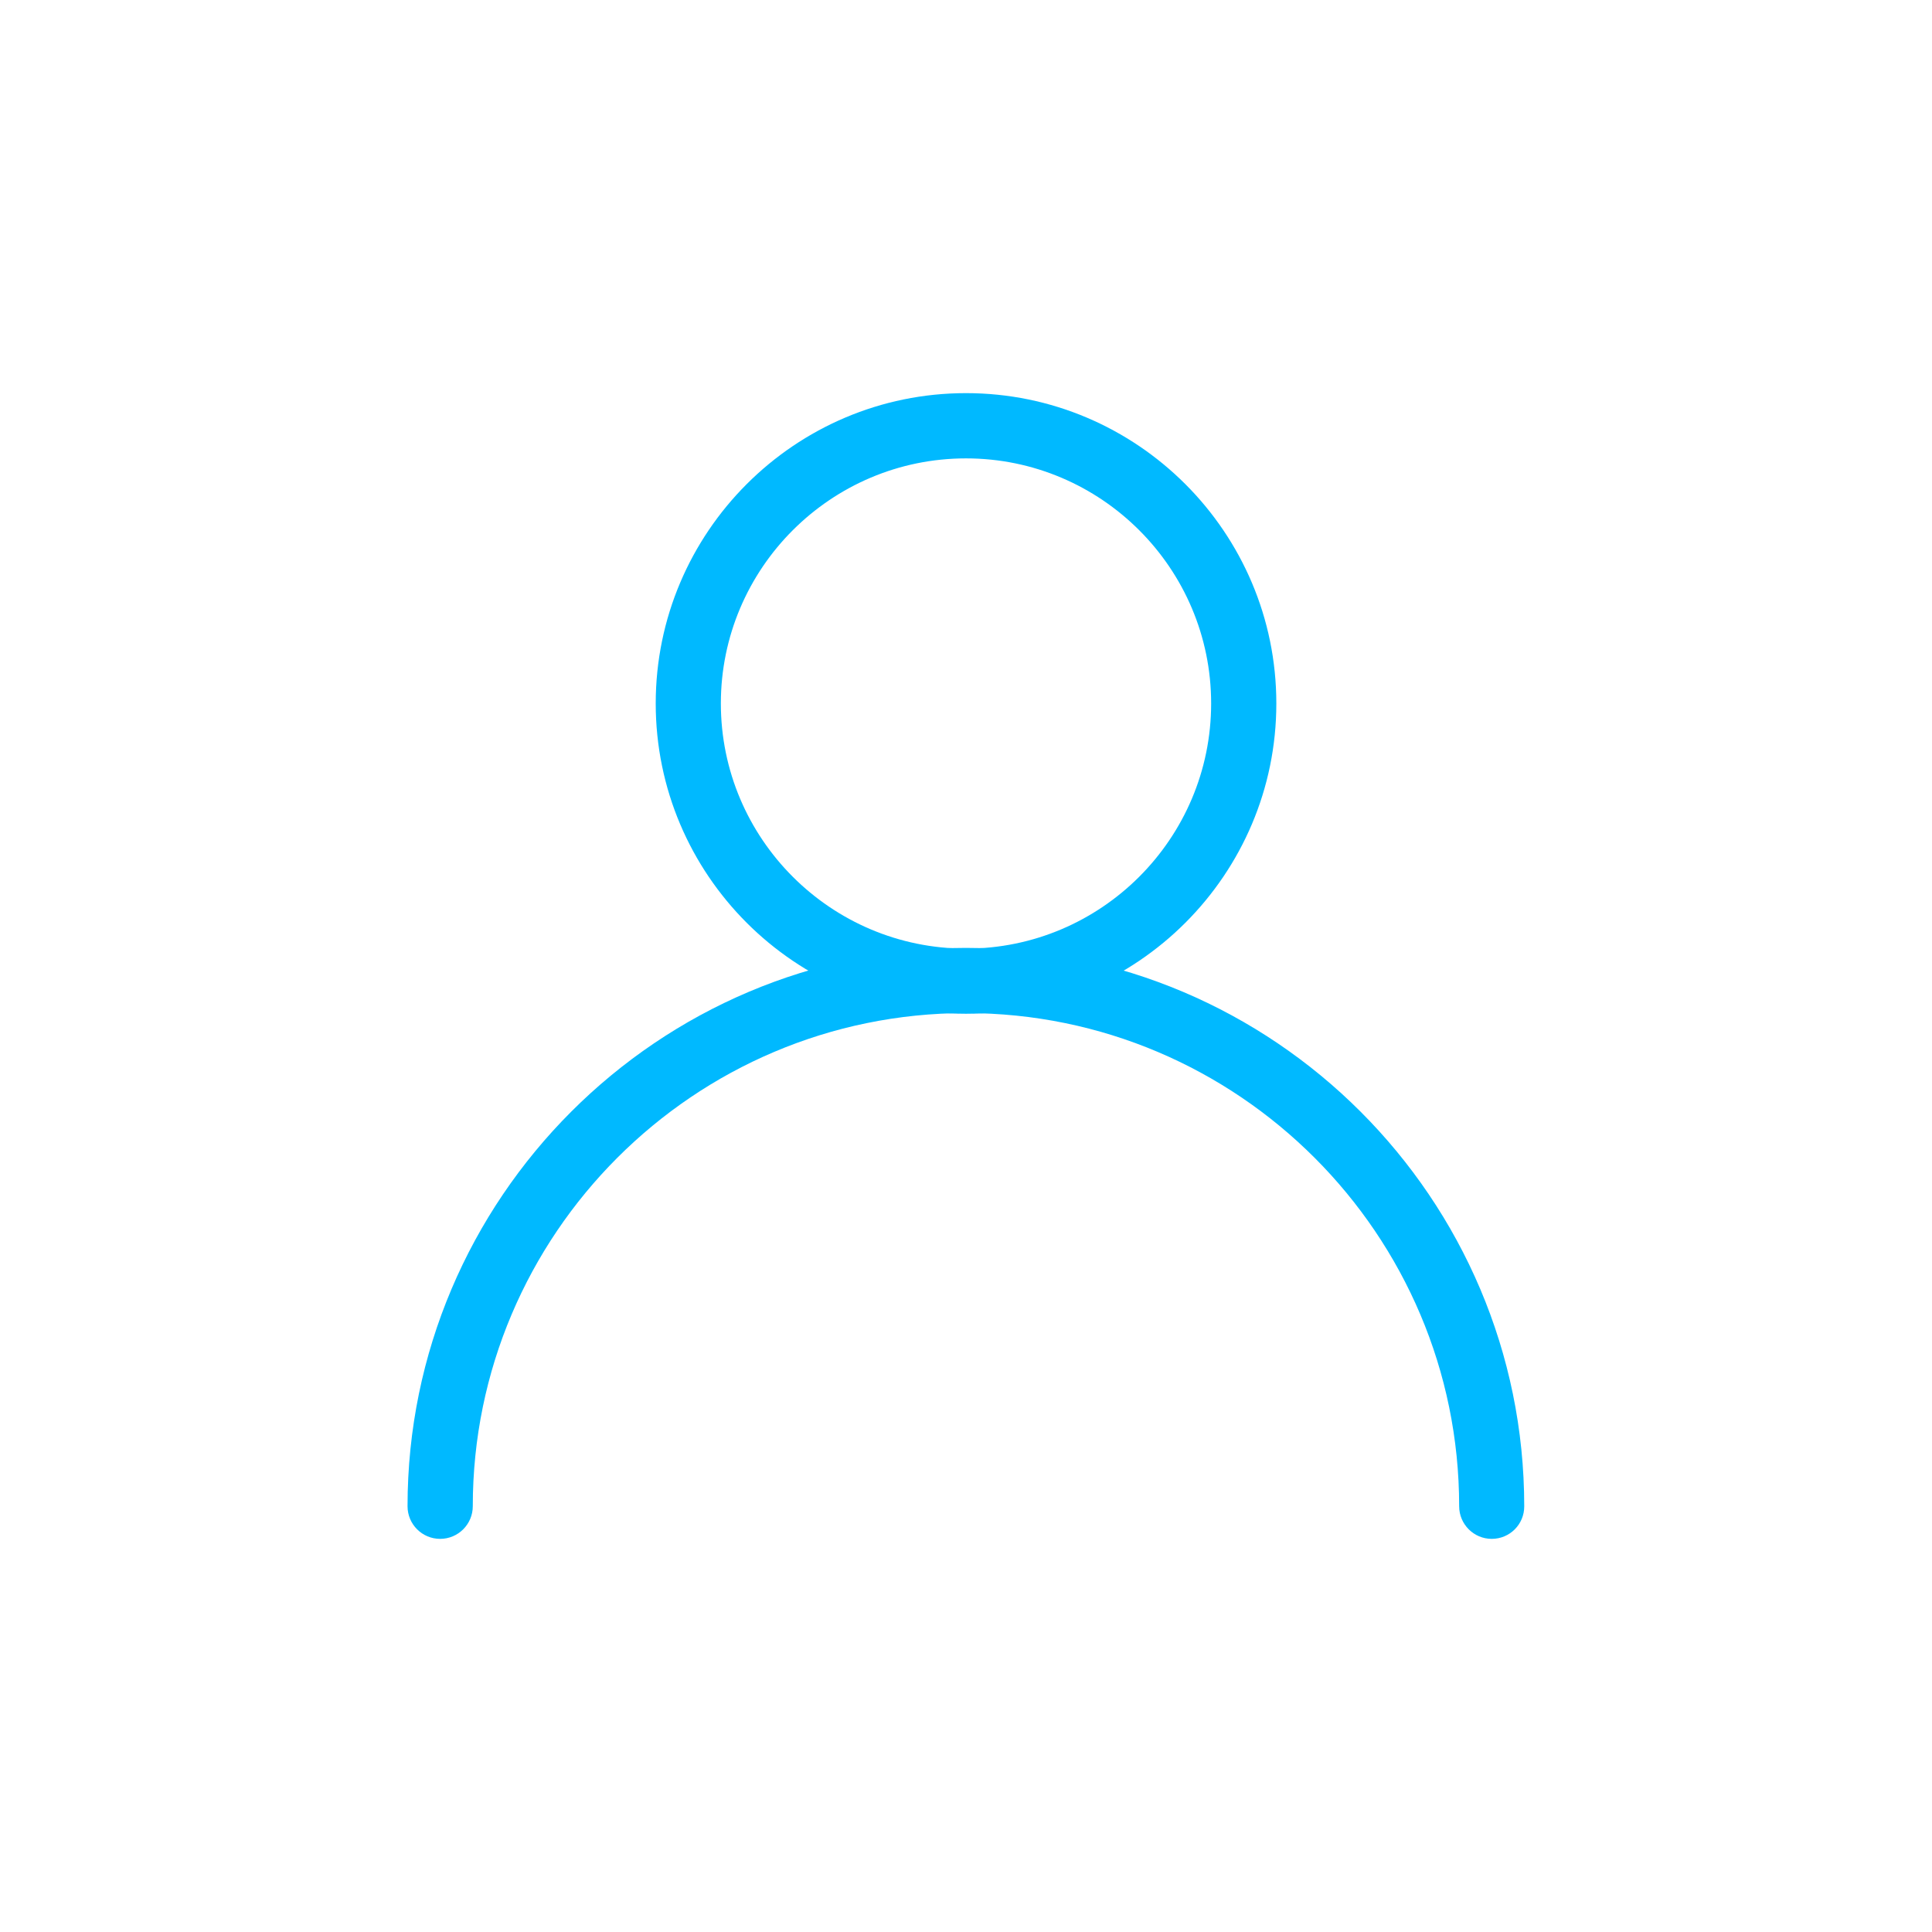
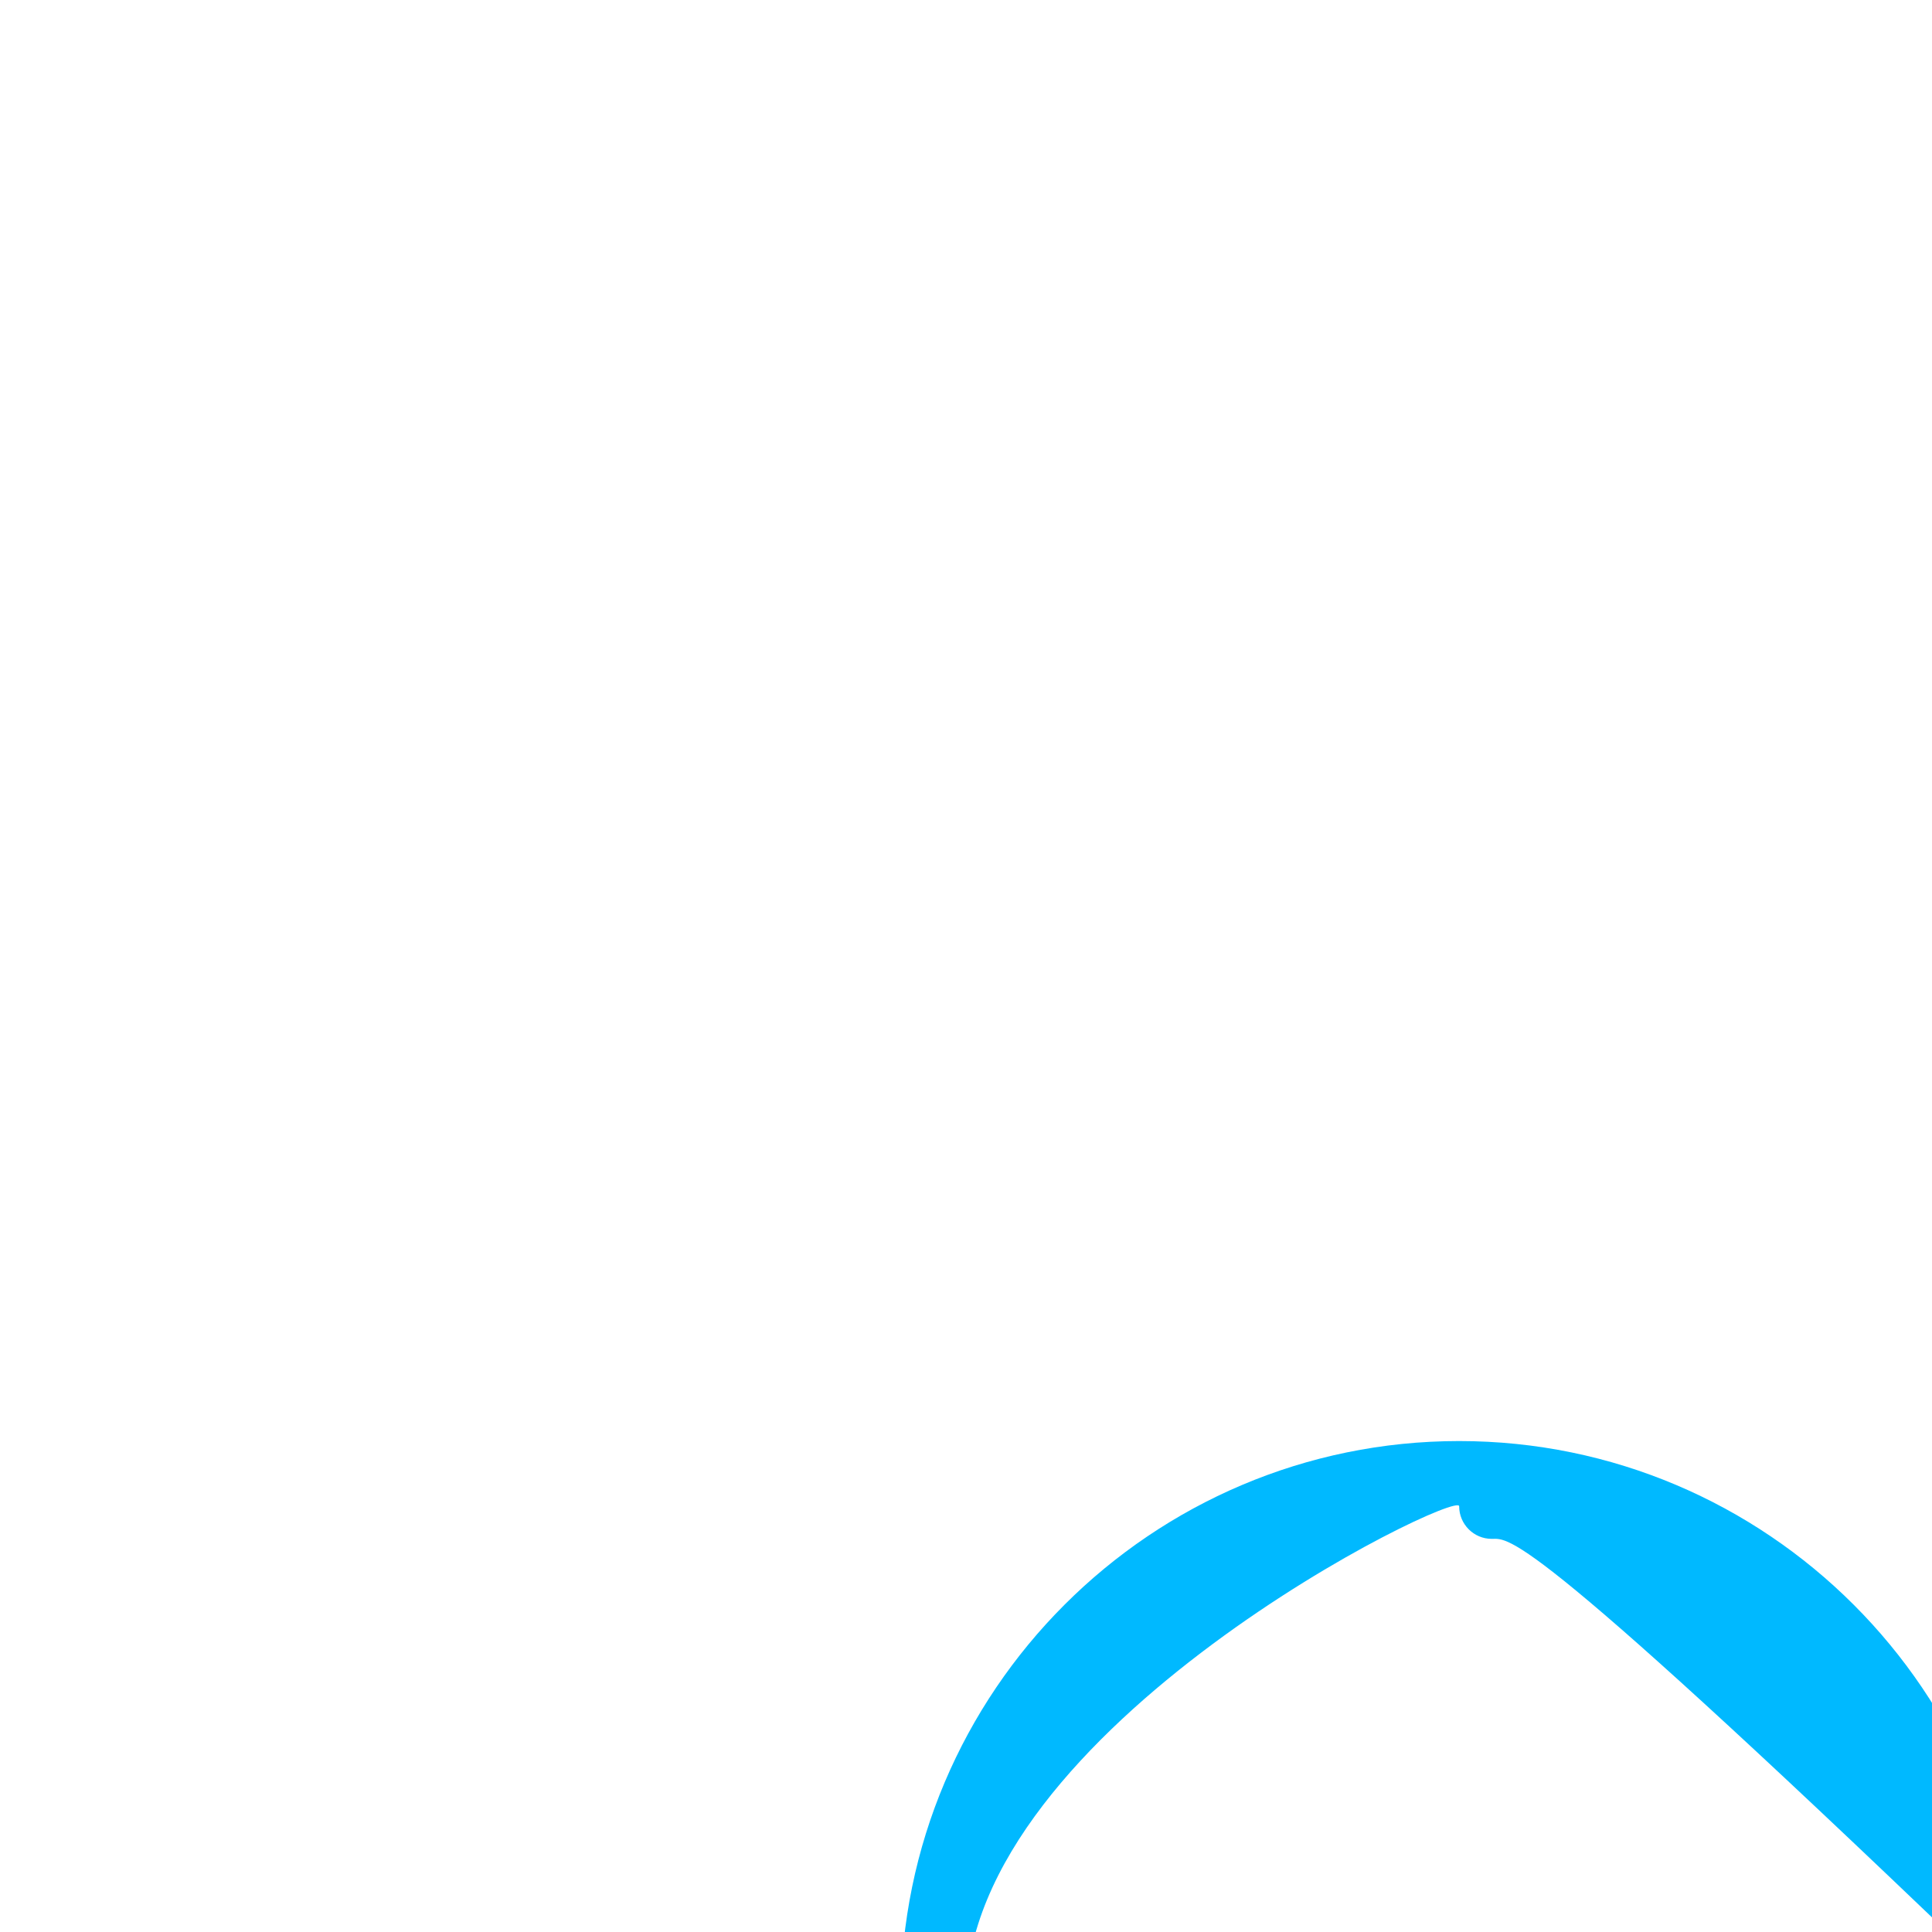
<svg xmlns="http://www.w3.org/2000/svg" version="1.1" id="Capa_1" x="0px" y="0px" width="35px" height="35px" viewBox="3.5 0 35 35" enable-background="new 3.5 0 35 35" xml:space="preserve">
  <g>
    <g>
      <g>
-         <path fill="#00B9FF" d="M21,18.365c-3.1,0-5.621-2.521-5.621-5.621c0-3.1,2.521-5.622,5.621-5.622s5.622,2.522,5.622,5.622     C26.622,15.844,24.1,18.365,21,18.365z M21,8.304c-2.448,0-4.441,1.992-4.441,4.44c0,2.449,1.993,4.441,4.441,4.441     s4.441-1.992,4.441-4.441C25.441,10.296,23.448,8.304,21,8.304z" />
-       </g>
+         </g>
      <g>
-         <path fill="#00B9FF" d="M30.524,27.878c-0.325,0-0.59-0.265-0.59-0.591c0-4.926-4.009-8.934-8.935-8.934     s-8.934,4.008-8.934,8.934c0,0.326-0.265,0.591-0.591,0.591c-0.327,0-0.591-0.265-0.591-0.591     c0-5.577,4.538-10.115,10.115-10.115c5.578,0,10.115,4.538,10.115,10.115C31.115,27.613,30.852,27.878,30.524,27.878z" />
+         <path fill="#00B9FF" d="M30.524,27.878c-0.325,0-0.59-0.265-0.59-0.591s-8.934,4.008-8.934,8.934c0,0.326-0.265,0.591-0.591,0.591c-0.327,0-0.591-0.265-0.591-0.591     c0-5.577,4.538-10.115,10.115-10.115c5.578,0,10.115,4.538,10.115,10.115C31.115,27.613,30.852,27.878,30.524,27.878z" />
      </g>
    </g>
  </g>
</svg>